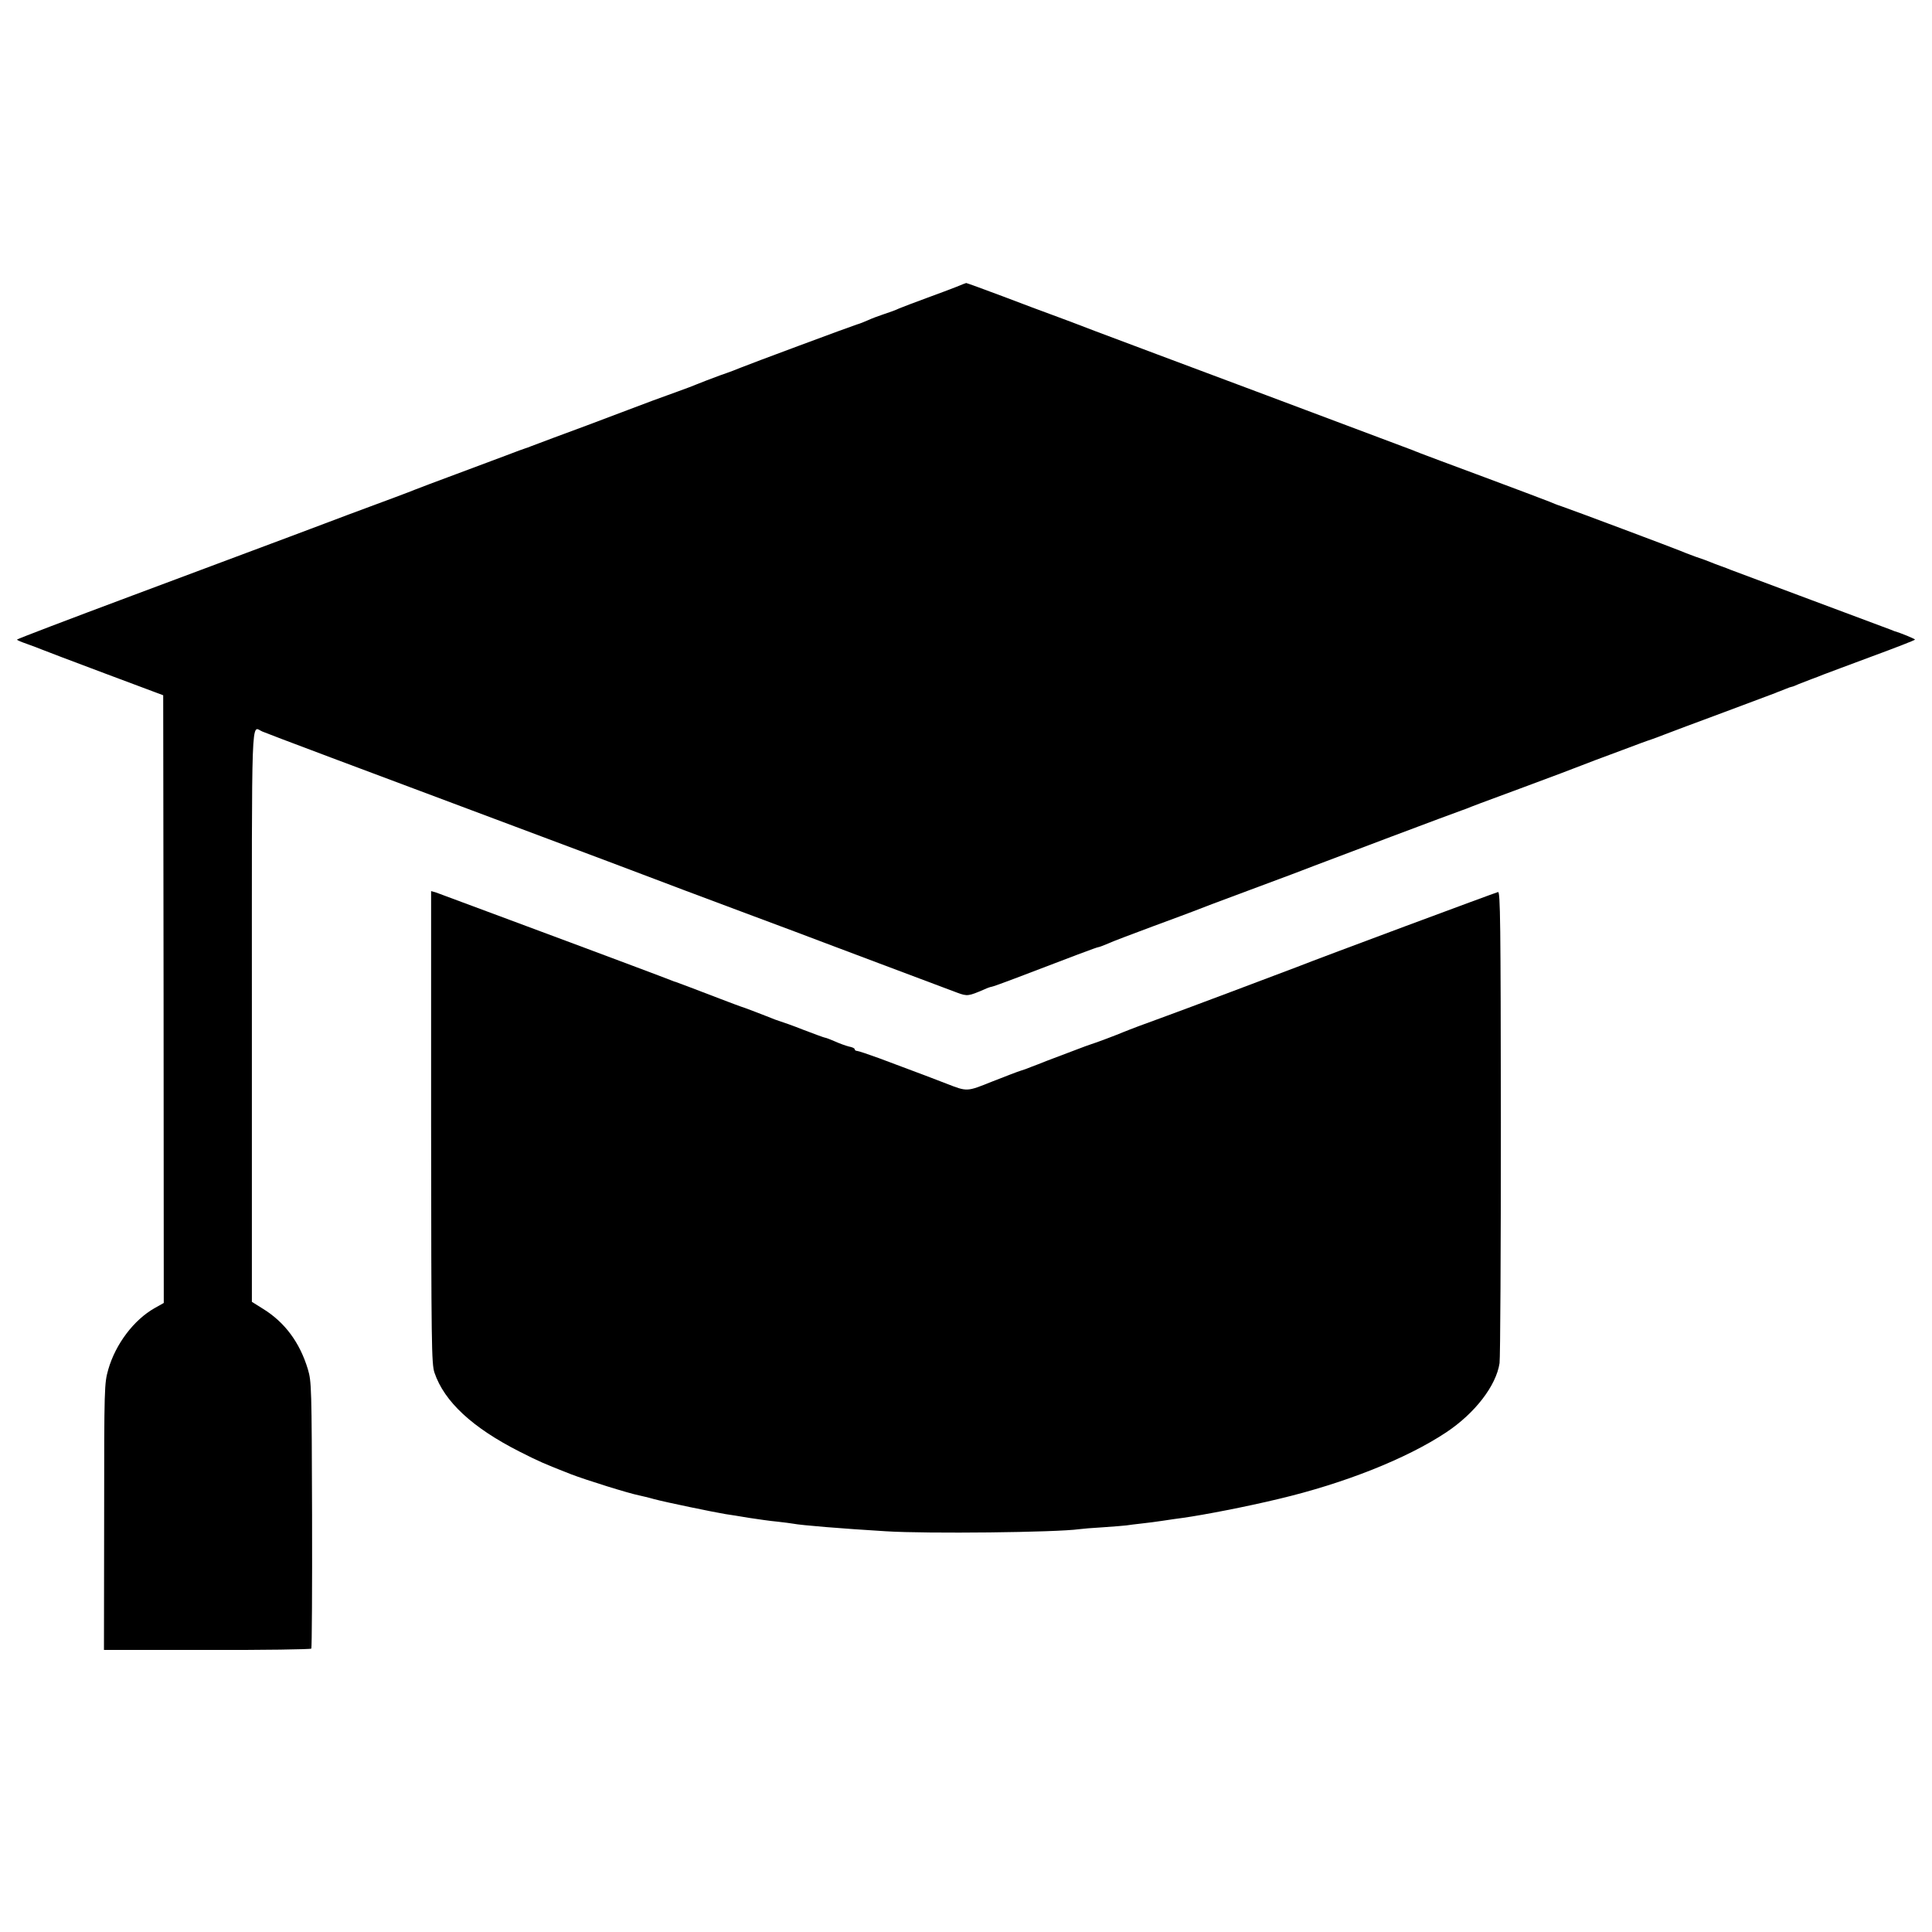
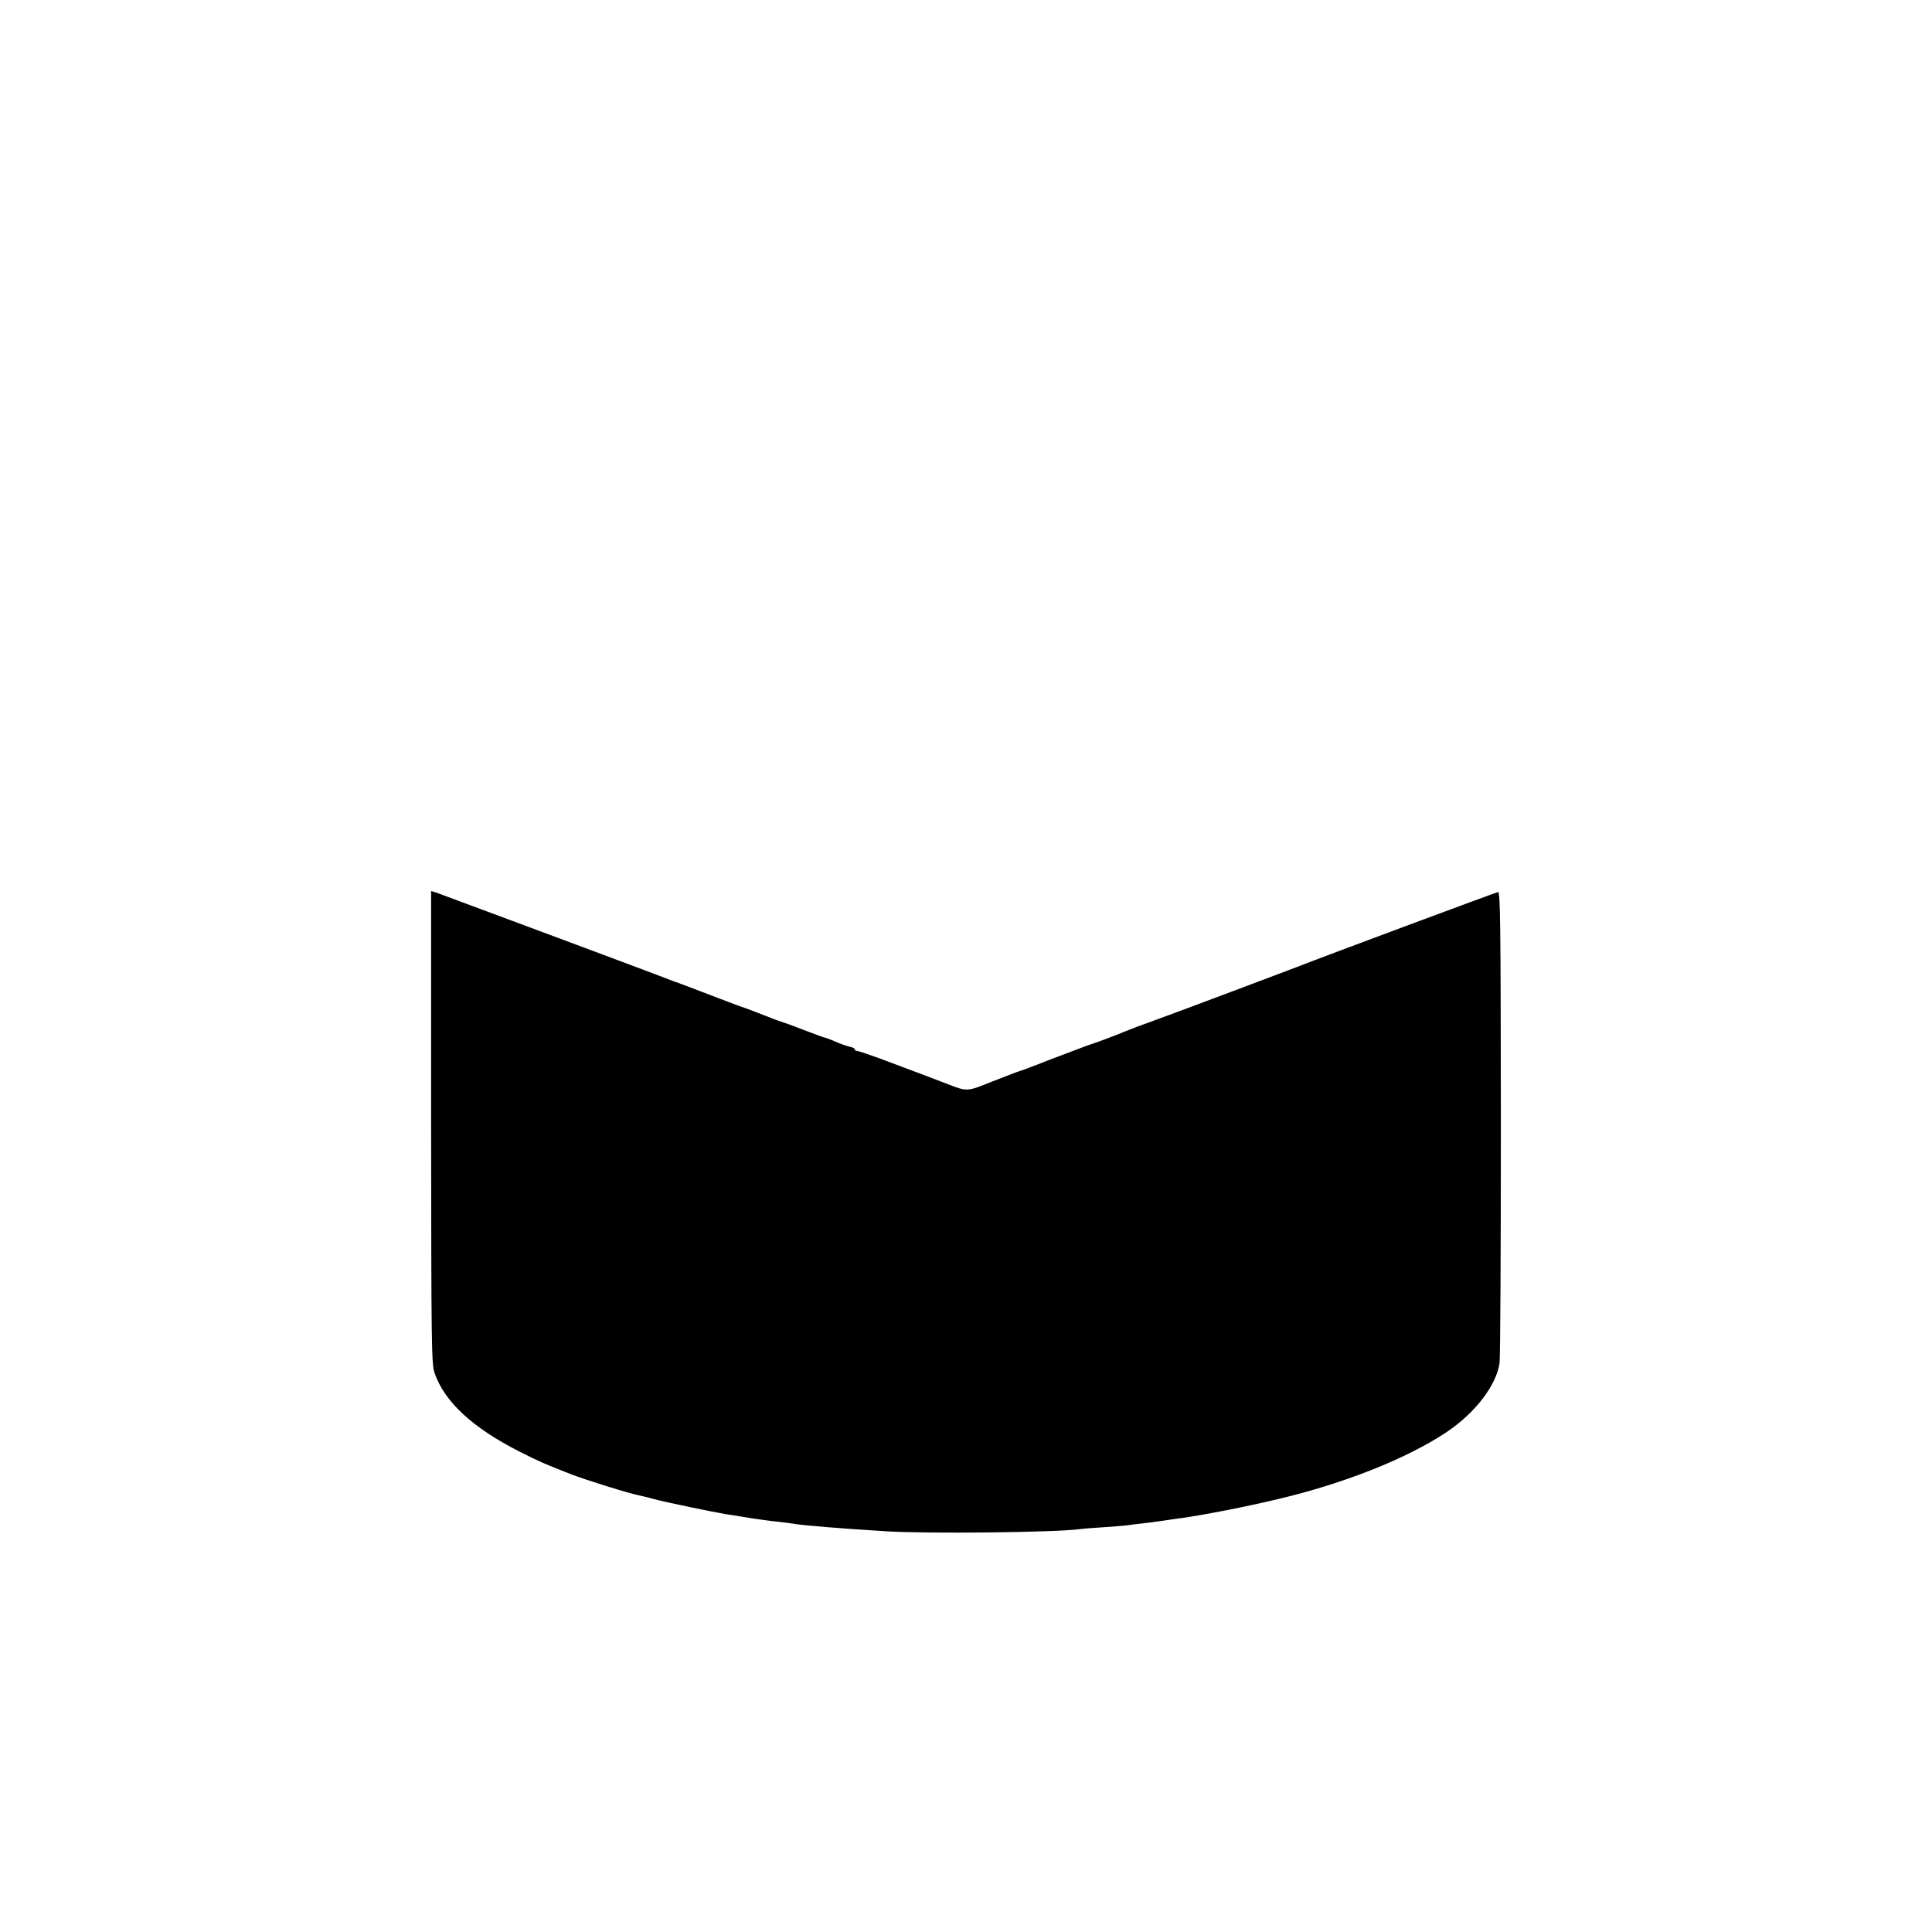
<svg xmlns="http://www.w3.org/2000/svg" version="1.0" width="1024pt" height="1024pt" viewBox="0 0 1024 1024" preserveAspectRatio="xMidYMid meet">
  <g transform="translate(0,1024) scale(0.1,-0.1)" fill="#000000" stroke="none">
-     <path d="M5070 8720 c-25 -10 -97 -37 -160 -60 -63 -23 -128 -48 -145 -55 -16 -8 -52 -21 -80 -30 -27 -9 -65 -23 -84 -32 -18 -8 -45 -19 -60 -23 -27 -8 -581 -214 -616 -229 -11 -5 -60 -24 -110 -41 -49 -18 -103 -39 -120 -46 -16 -7 -61 -24 -100 -38 -90 -32 -184 -67 -265 -98 -36 -14 -135 -51 -220 -83 -137 -51 -233 -86 -295 -110 -11 -5 -24 -9 -30 -11 -5 -1 -50 -18 -100 -37 -49 -18 -171 -64 -270 -101 -99 -37 -196 -73 -215 -81 -31 -13 -128 -49 -360 -135 -41 -16 -176 -66 -300 -113 -124 -46 -501 -187 -837 -313 -337 -126 -613 -231 -613 -234 0 -3 24 -13 53 -23 28 -10 63 -23 77 -29 14 -6 164 -63 335 -127 l310 -116 2 -1611 1 -1610 -48 -27 c-110 -62 -207 -190 -246 -325 -21 -75 -22 -86 -22 -782 l-1 -705 547 0 c301 -1 549 3 552 7 3 4 5 323 4 710 -2 675 -3 706 -22 770 -43 143 -123 250 -238 321 l-59 37 0 1517 c0 1658 -5 1531 55 1506 32 -14 496 -188 1335 -502 369 -138 704 -264 745 -280 41 -16 246 -93 455 -171 209 -78 407 -152 440 -165 49 -19 487 -183 710 -267 52 -19 58 -18 142 18 17 8 35 14 39 14 4 0 60 20 123 44 306 117 435 166 443 166 4 0 27 9 51 19 23 11 130 51 237 91 107 39 204 76 215 80 11 5 148 57 305 115 157 58 308 115 335 126 72 28 768 290 780 293 6 2 17 6 25 9 8 4 44 17 80 31 90 33 329 122 425 158 164 63 203 78 325 123 69 26 136 51 150 55 14 5 48 17 75 28 28 11 167 63 310 116 143 54 267 100 275 103 8 4 17 7 20 8 3 1 18 7 33 13 16 7 31 12 34 12 3 0 19 6 36 14 18 7 48 19 67 26 19 7 49 18 65 25 17 6 132 50 257 96 125 46 228 86 228 89 0 4 -78 36 -110 45 -3 1 -12 5 -20 8 -8 3 -197 74 -420 157 -223 83 -414 155 -425 159 -11 5 -36 14 -55 21 -19 7 -44 16 -55 21 -11 5 -47 18 -80 29 -33 12 -69 26 -80 31 -23 10 -568 215 -630 236 -22 7 -49 18 -60 23 -11 5 -166 63 -345 130 -179 66 -332 124 -340 127 -8 3 -17 7 -20 8 -3 1 -12 4 -20 8 -8 3 -357 134 -775 291 -418 156 -827 310 -910 341 -82 32 -184 70 -225 85 -41 15 -160 59 -264 99 -104 39 -192 71 -195 71 -3 -1 -26 -9 -51 -20z" />
    <path d="M2285 4266 c1 -1156 2 -1255 18 -1302 52 -153 201 -291 449 -417 107 -54 127 -63 275 -121 81 -31 305 -101 361 -112 13 -3 49 -11 80 -20 64 -17 316 -69 377 -79 22 -3 78 -12 125 -20 47 -7 114 -17 150 -20 36 -4 74 -9 85 -11 40 -8 257 -26 490 -40 220 -14 906 -6 1025 11 14 2 70 7 125 10 55 4 111 8 125 10 14 2 50 7 80 10 30 3 82 10 115 15 33 5 80 12 105 15 113 16 336 59 510 101 345 82 674 212 885 352 152 101 265 247 283 367 4 28 7 601 7 1275 -1 1066 -3 1225 -15 1222 -14 -3 -934 -345 -1065 -397 -65 -25 -620 -234 -720 -270 -33 -12 -87 -32 -120 -44 -33 -13 -69 -26 -80 -31 -27 -12 -157 -61 -170 -64 -5 -1 -48 -17 -95 -35 -47 -18 -110 -42 -140 -53 -30 -12 -68 -27 -85 -33 -16 -7 -41 -16 -55 -20 -14 -4 -81 -30 -150 -57 -137 -55 -132 -55 -245 -11 -48 19 -133 51 -355 134 -58 21 -111 39 -118 39 -6 0 -12 4 -12 9 0 5 -13 11 -30 14 -16 4 -50 16 -74 27 -25 11 -49 20 -53 20 -4 0 -55 19 -113 41 -58 23 -112 42 -120 44 -8 2 -44 15 -80 30 -36 14 -85 33 -110 42 -25 8 -83 30 -130 48 -111 43 -234 89 -240 91 -3 0 -12 4 -20 7 -16 7 -401 151 -460 173 -19 7 -199 74 -400 149 -201 75 -376 140 -390 145 l-25 7 0 -1251z" />
  </g>
</svg>